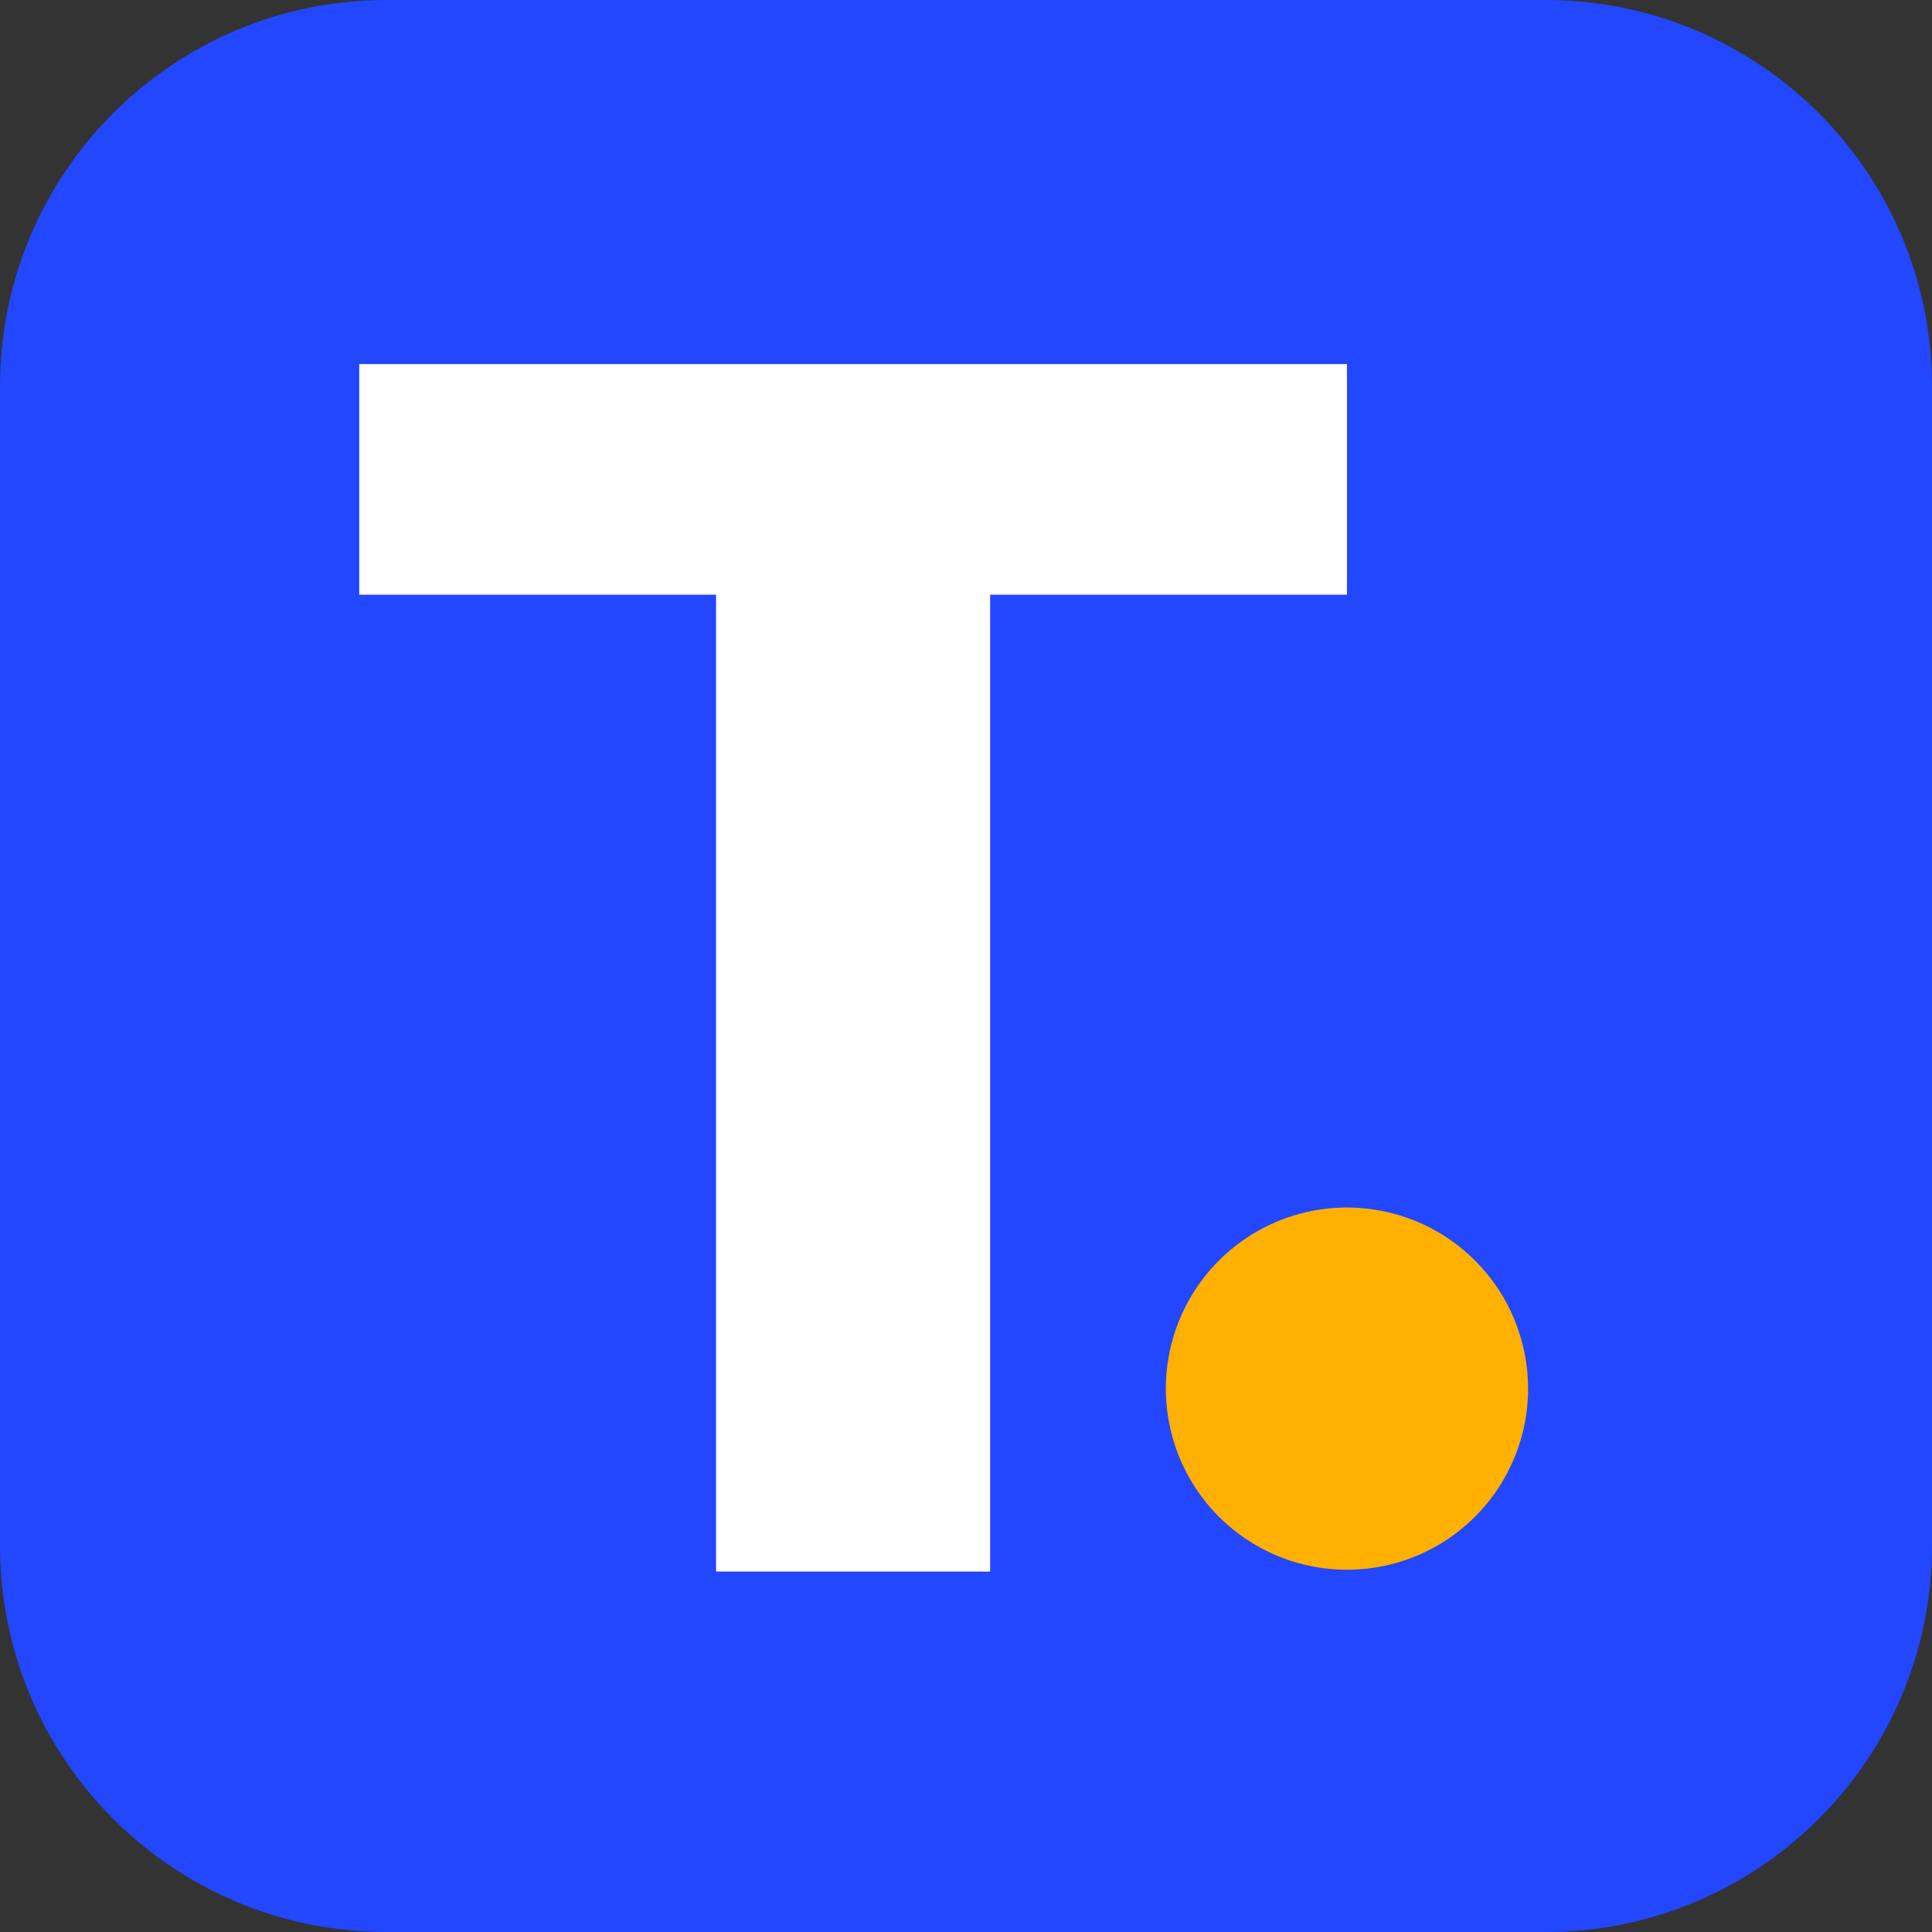
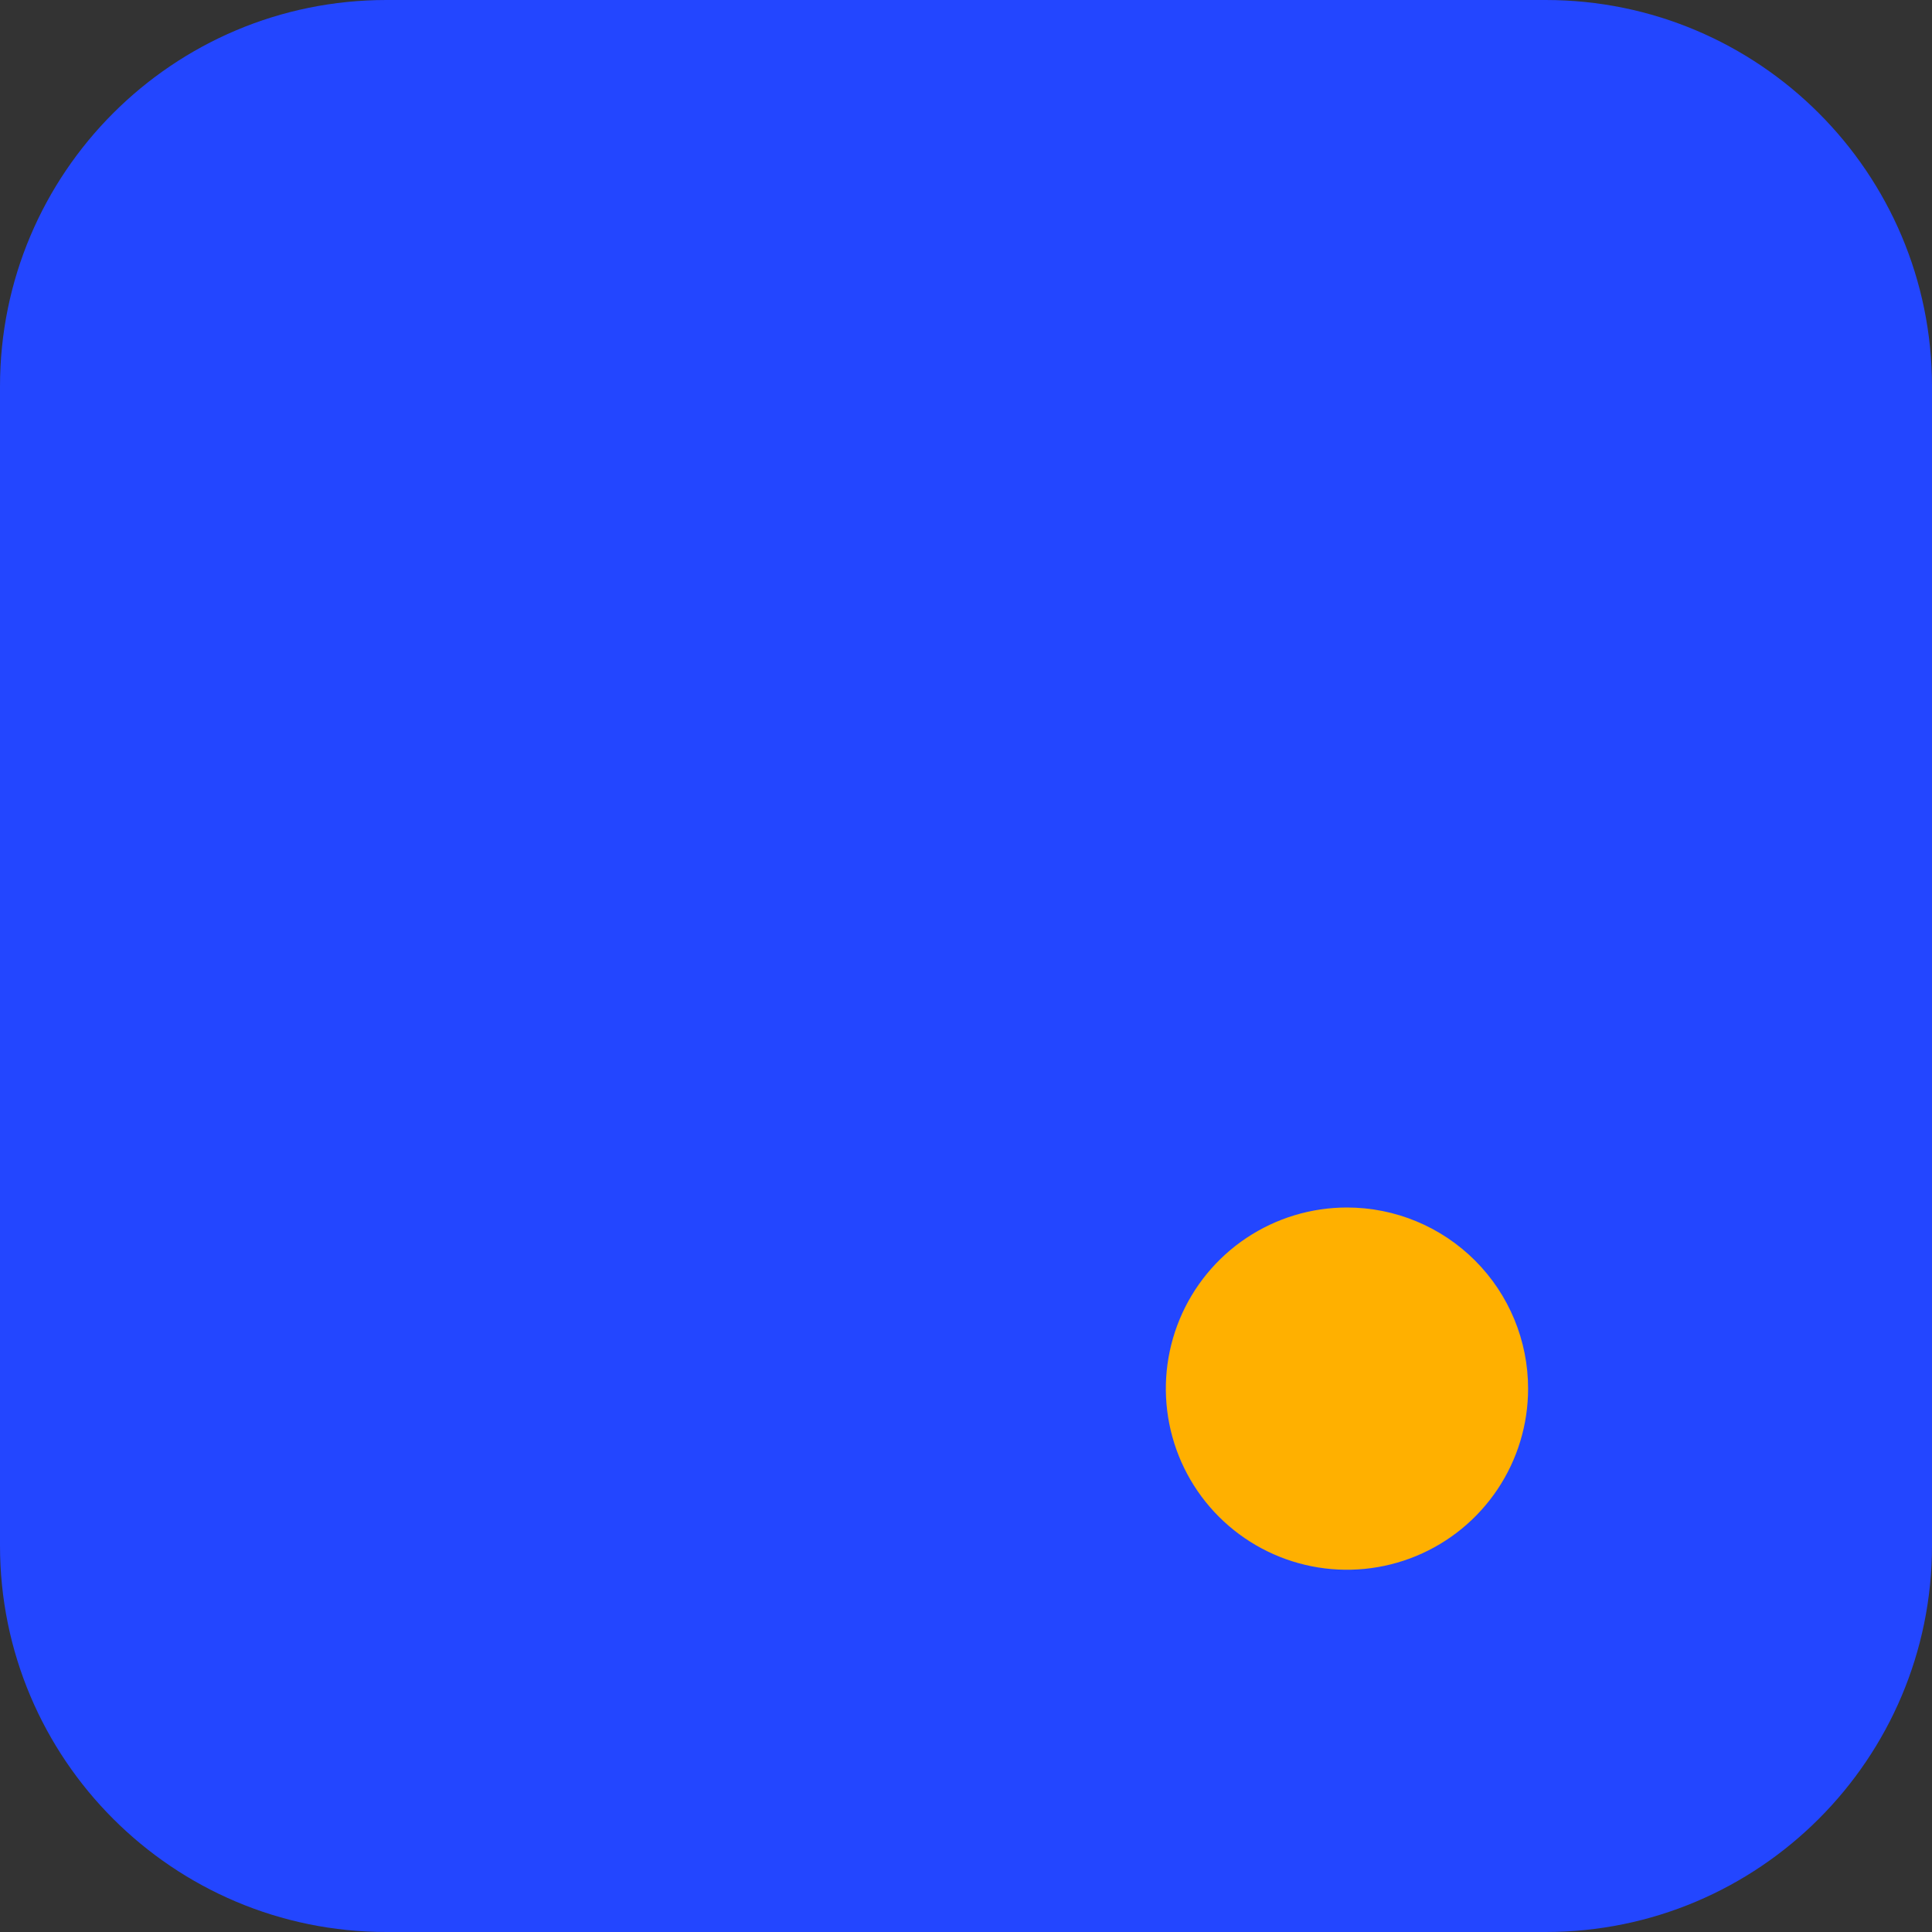
<svg xmlns="http://www.w3.org/2000/svg" width="200" height="200" viewBox="0 0 200 200" fill="none">
  <rect x="0" y="0" width="200" height="200" fill="#333333" stroke="none" />
  <g id="TRC">
    <path id="Vector" d="M160 0H40C17.909 0 0 17.909 0 40V160C0 182.091 17.909 200 40 200H160C182.091 200 200 182.091 200 160V40C200 17.909 182.091 0 160 0Z" fill="#2346FF" />
    <path id="Vector_2" d="M158.188 143.75C158.188 147.458 157.088 151.084 155.028 154.167C152.967 157.25 150.039 159.654 146.613 161.073C143.187 162.492 139.417 162.863 135.78 162.14C132.142 161.416 128.801 159.63 126.179 157.008C123.557 154.386 121.771 151.045 121.048 147.408C120.324 143.771 120.696 140.001 122.115 136.575C123.534 133.149 125.937 130.22 129.021 128.16C132.104 126.1 135.729 125 139.438 125C144.41 125 149.179 126.975 152.696 130.492C156.212 134.008 158.188 138.777 158.188 143.75" fill="#FFB000" />
-     <path id="Vector_3" d="M37.188 37.688V61.562H74.125V162.688H102.5V61.562H139.438V37.688H37.188Z" fill="white" />
  </g>
</svg>